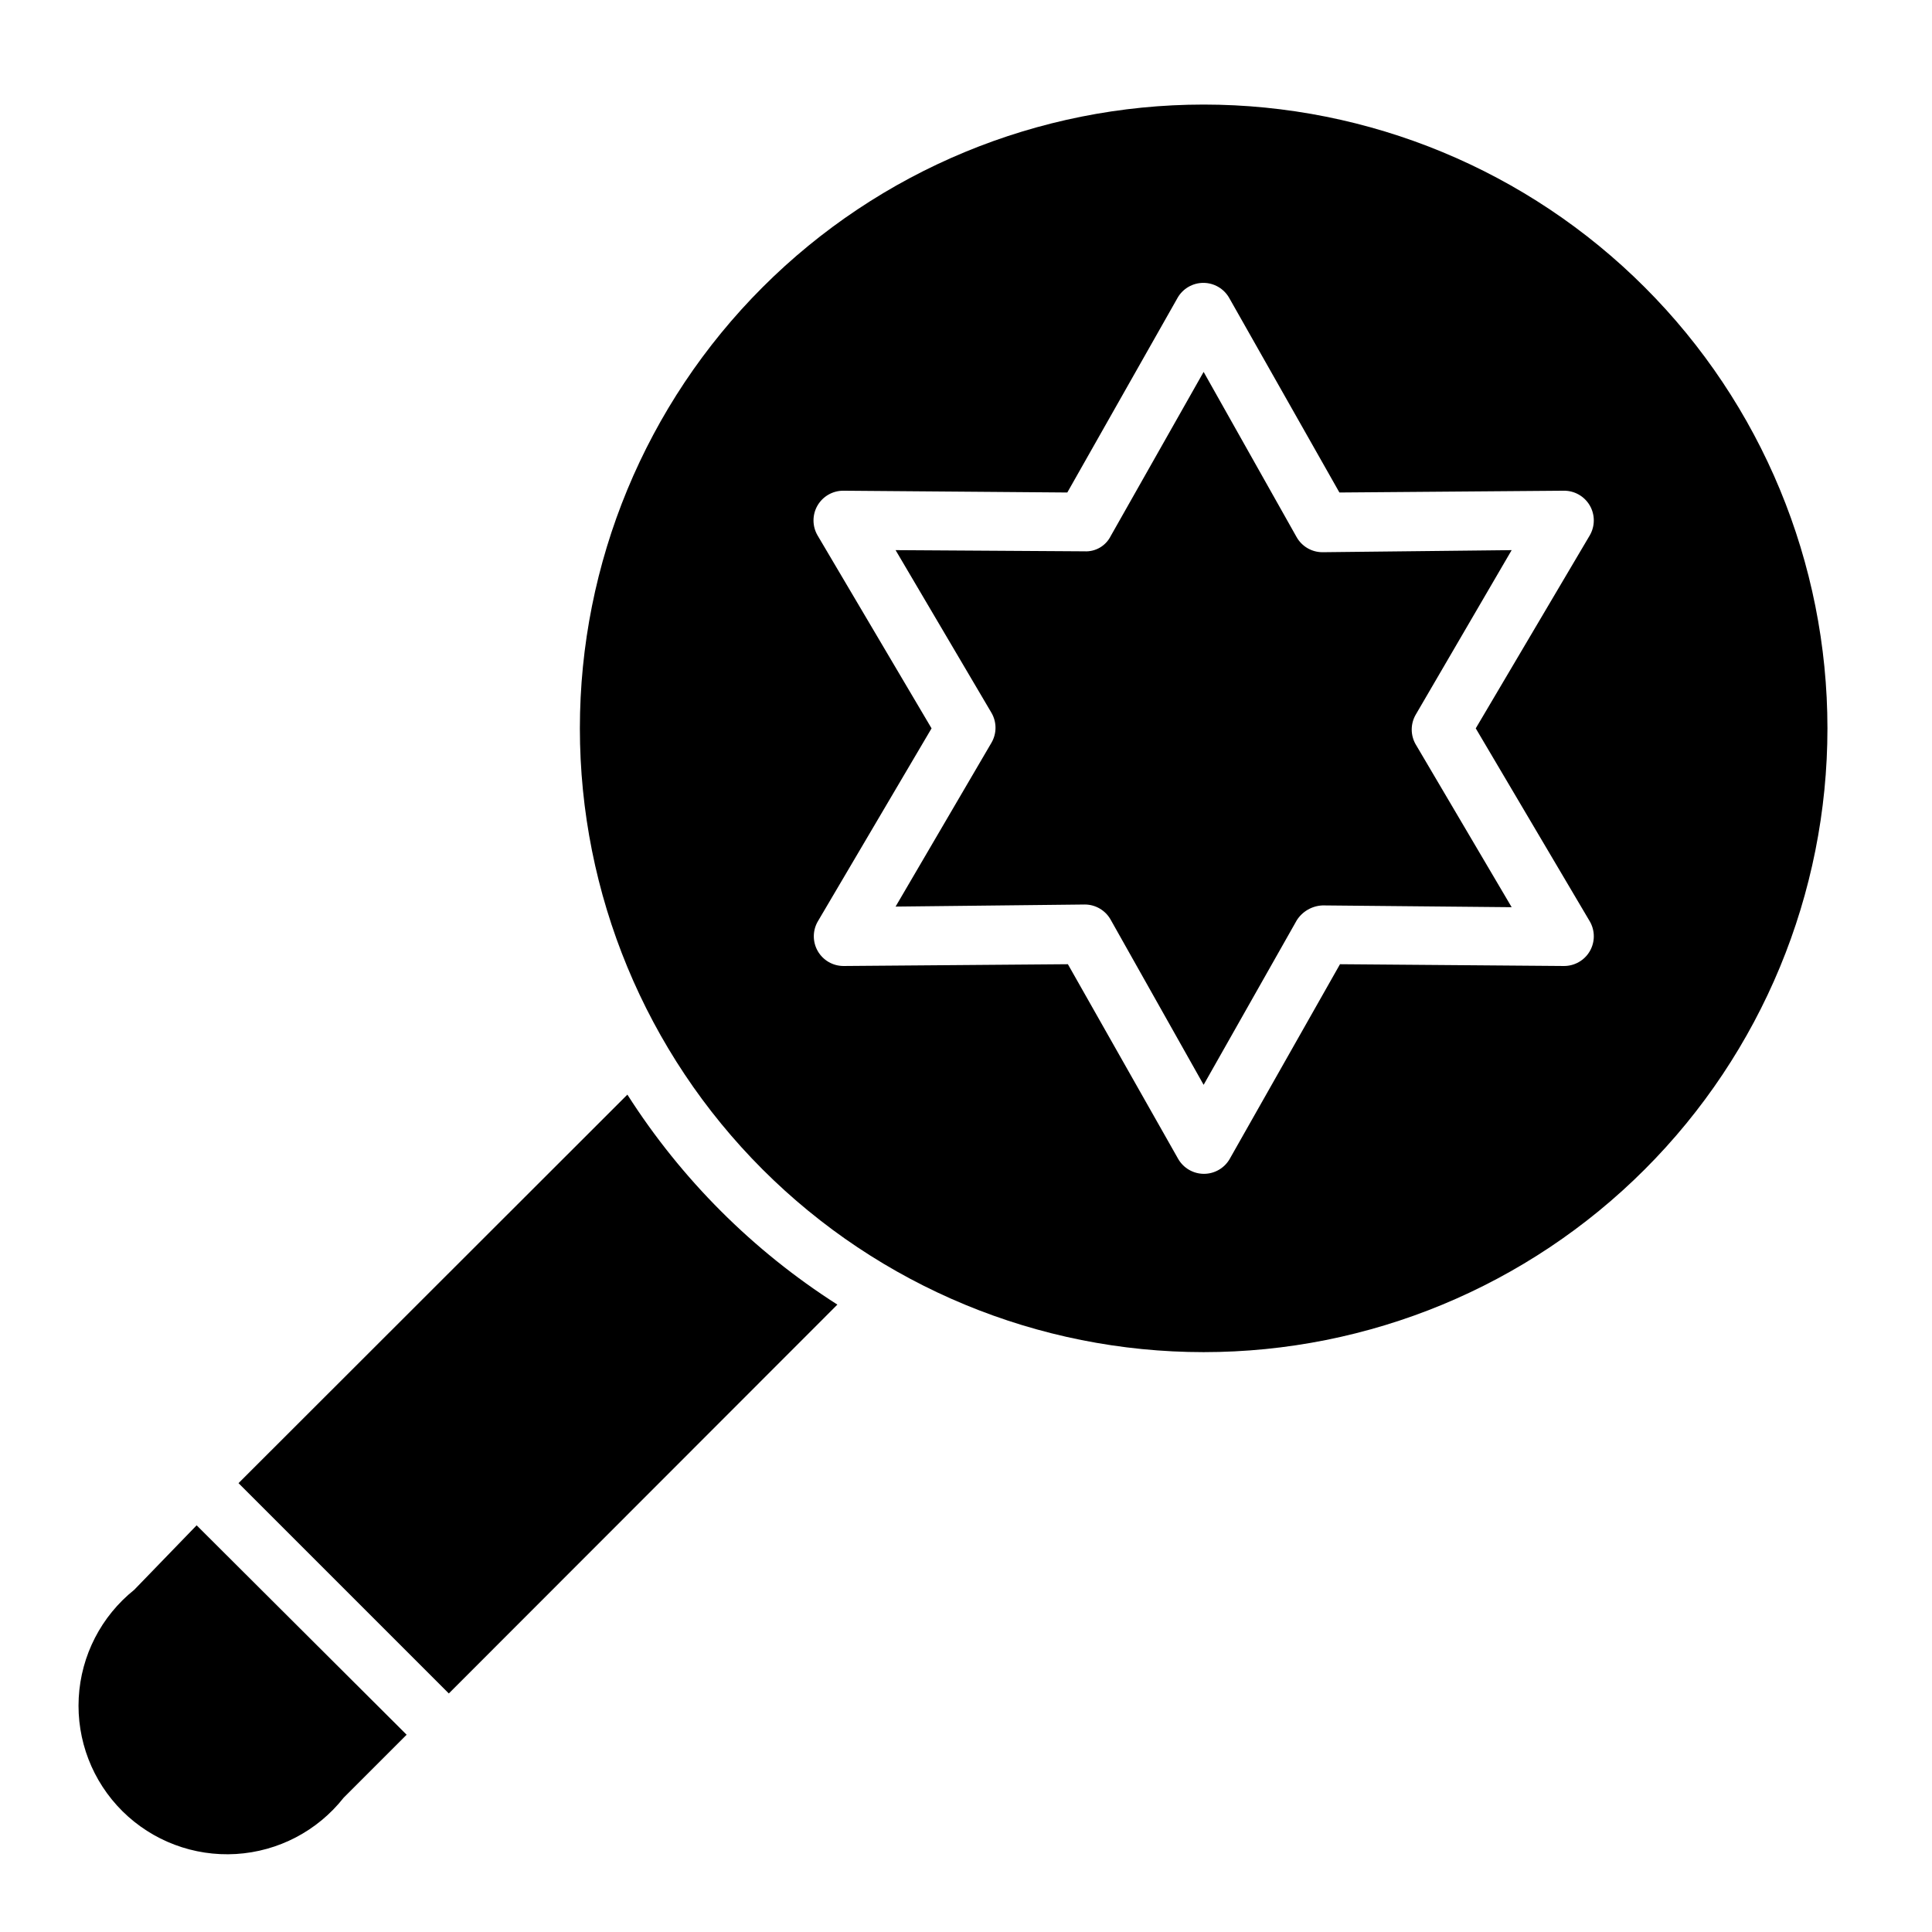
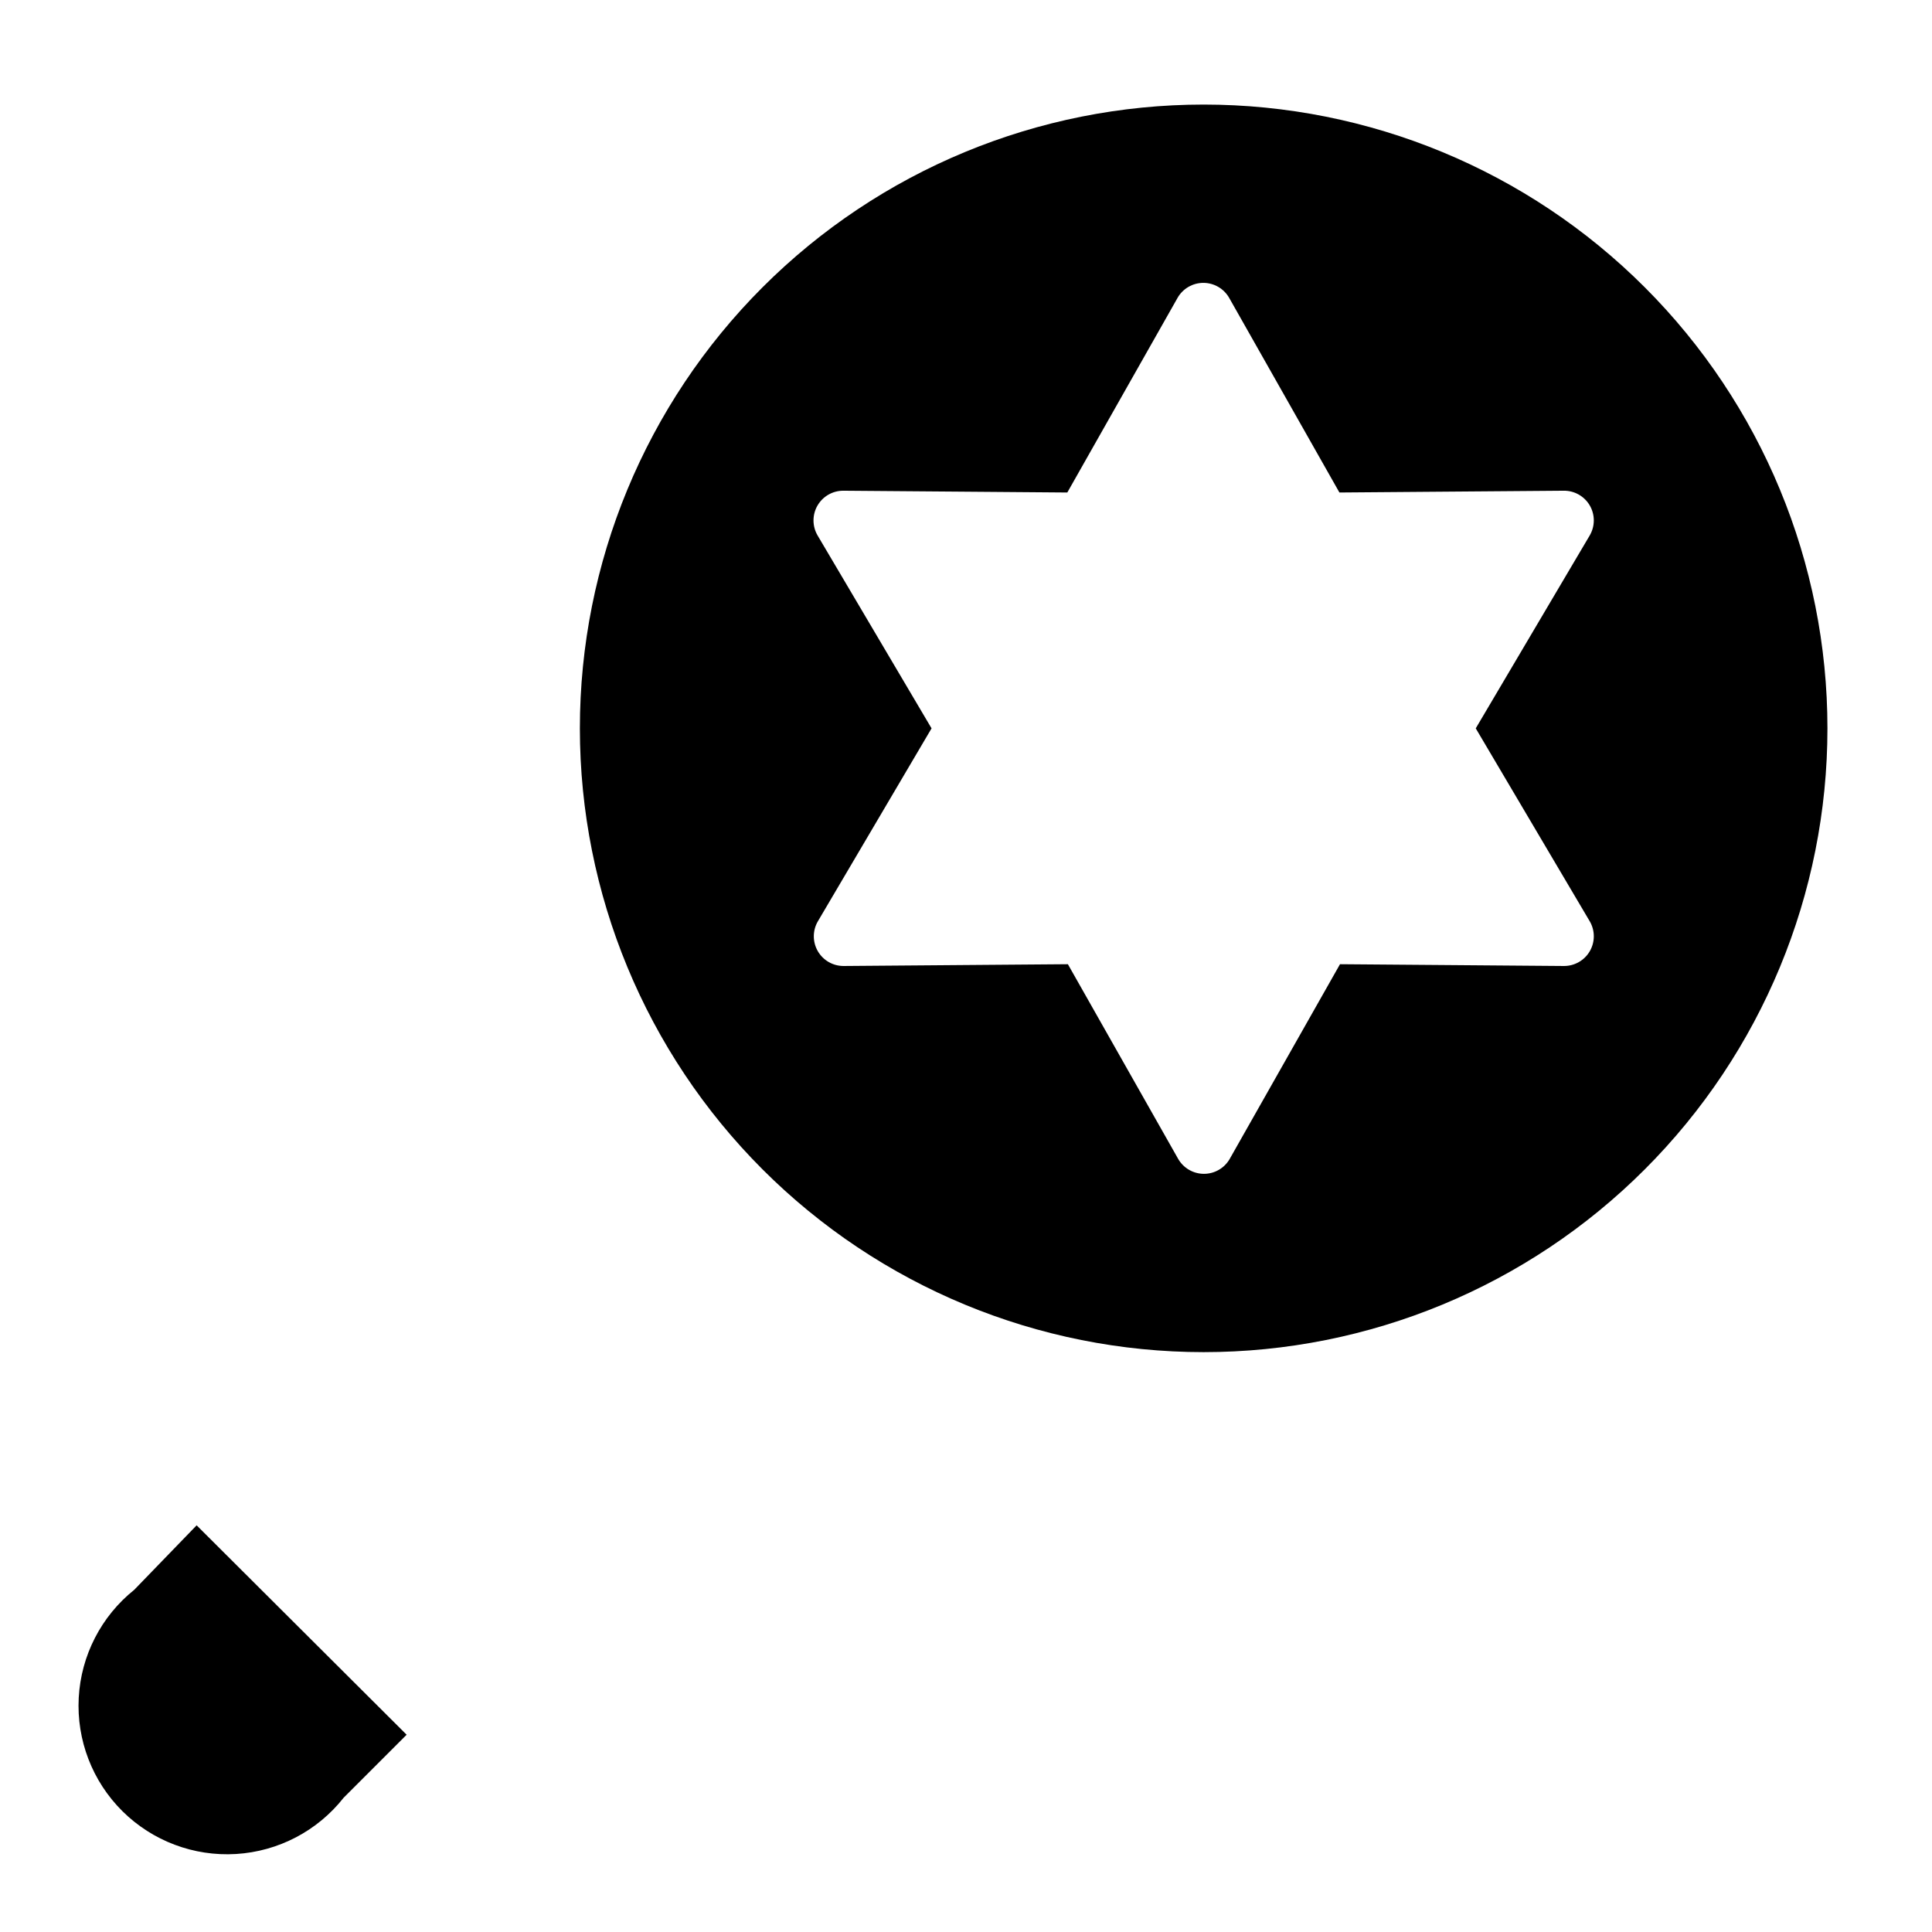
<svg xmlns="http://www.w3.org/2000/svg" fill="#000000" width="800px" height="800px" version="1.1" viewBox="144 144 512 512">
  <g>
-     <path d="m487.61 286.33-24.637-43.77-24.641 43.531c-1.309 2.594-4.027 4.172-6.93 4.016l-50.062-0.316 25.426 43.141c1.406 2.434 1.406 5.438 0 7.871l-25.426 43.453 50.145-0.551c2.84 0.004 5.457 1.539 6.848 4.016l24.641 43.77 24.641-43.531-0.004-0.004c1.496-2.41 4.094-3.914 6.93-4.012l50.066 0.473-25.426-43.141h-0.004c-1.406-2.438-1.406-5.438 0-7.871l25.43-43.613-50.148 0.551c-2.84-0.004-5.457-1.539-6.848-4.012z" />
    <path d="m462.98 171.71c-43.844 0-85.895 17.414-116.89 48.418-31.004 31-48.418 73.051-48.418 116.89s17.414 85.891 48.418 116.89c31 31.004 73.051 48.422 116.89 48.422 43.84 0 85.891-17.418 116.89-48.422 31.004-31 48.422-73.047 48.422-116.89s-17.418-85.895-48.422-116.89c-31-31.004-73.051-48.418-116.89-48.418zm102.34 216.48c1.406 2.434 1.406 5.434 0 7.871-1.414 2.445-4.027 3.945-6.852 3.938l-59.355-0.473-29.207 51.562h0.004c-1.398 2.465-4.016 3.988-6.848 3.988-2.836 0-5.453-1.523-6.852-3.988l-29.207-51.562-59.43 0.473c-2.824 0.008-5.438-1.492-6.848-3.938-1.406-2.438-1.406-5.438 0-7.871l30.148-51.168-30.23-51.168c-1.406-2.438-1.406-5.438 0-7.875 1.414-2.445 4.027-3.945 6.852-3.934l59.355 0.473 29.207-51.562h-0.004c1.398-2.465 4.016-3.992 6.848-3.992 2.836 0 5.453 1.527 6.852 3.992l29.207 51.562 59.43-0.473c2.832-0.039 5.469 1.445 6.902 3.887 1.434 2.445 1.441 5.469 0.027 7.922l-30.23 51.168z" />
    <path d="m179.58 565.31c-8.762 7.008-14.113 17.422-14.715 28.625-0.598 11.207 3.609 22.133 11.57 30.039 7.965 7.902 18.922 12.035 30.121 11.355 11.199-0.68 21.574-6.106 28.52-14.918l16.688-16.688-55.652-55.496z" />
-     <path d="m310.26 434.09-103.05 102.96 55.734 55.734 102.97-103.05c-22.387-14.273-41.379-33.27-55.656-55.652z" />
  </g>
</svg>